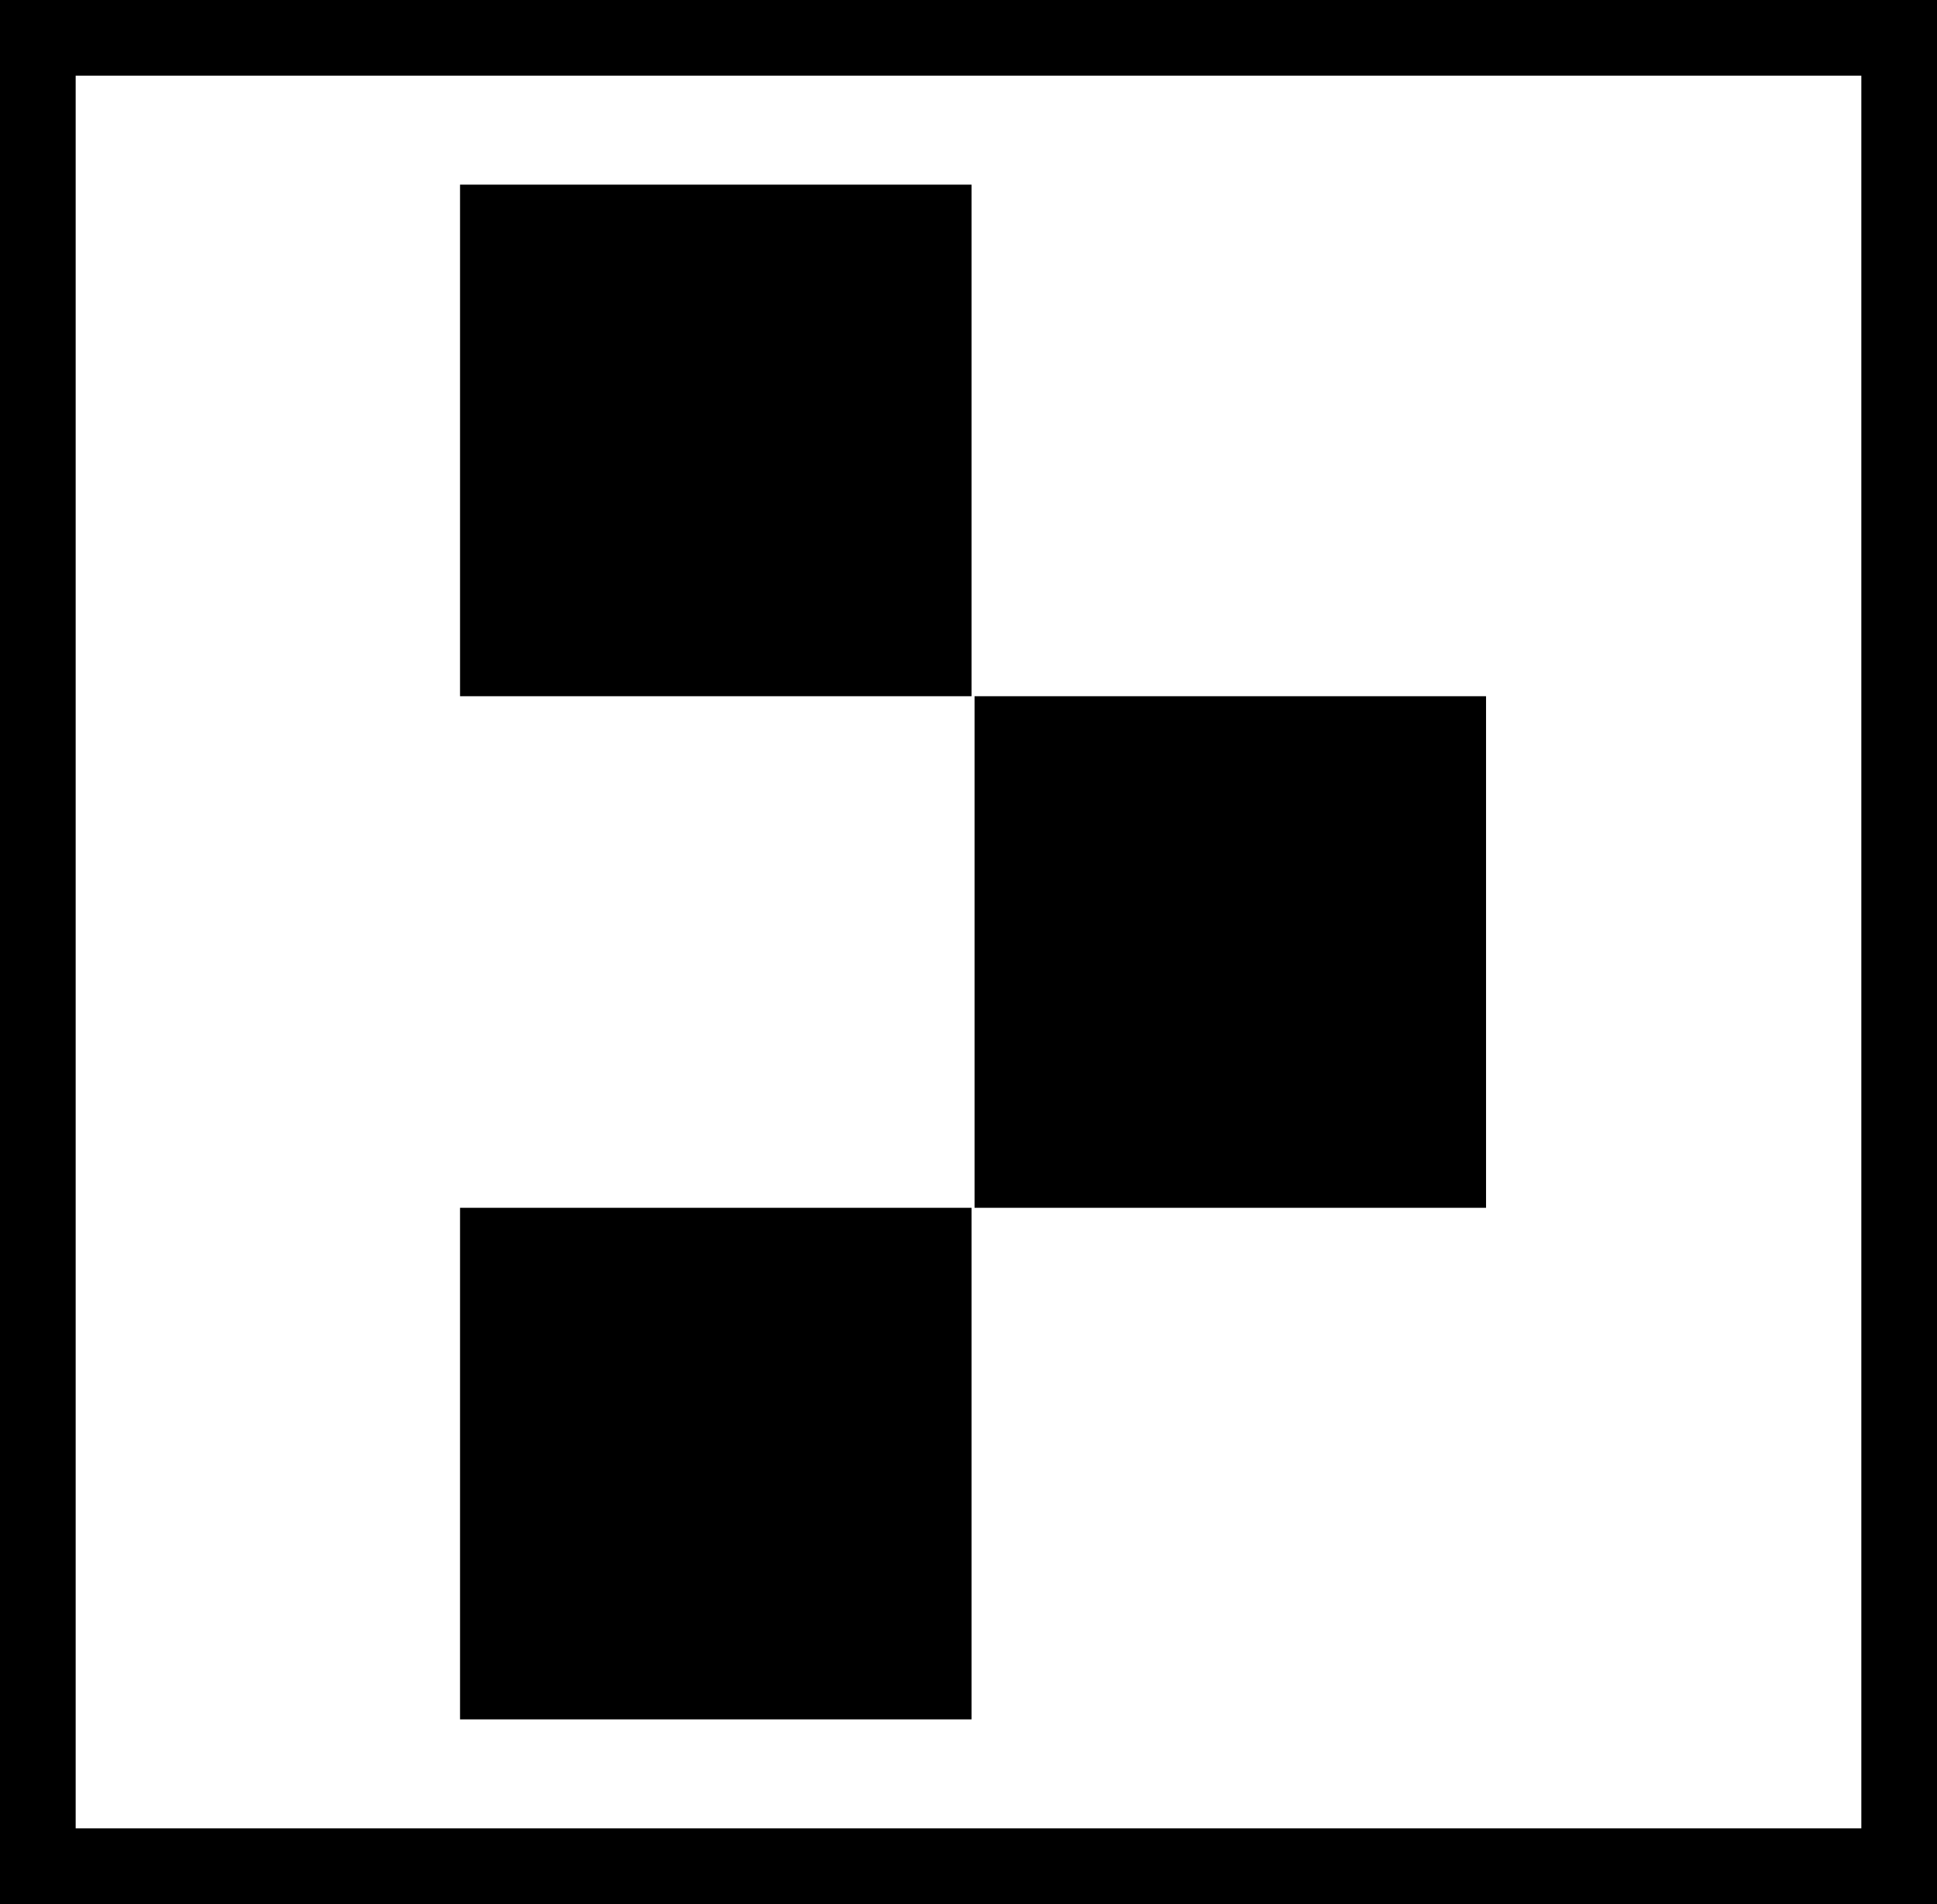
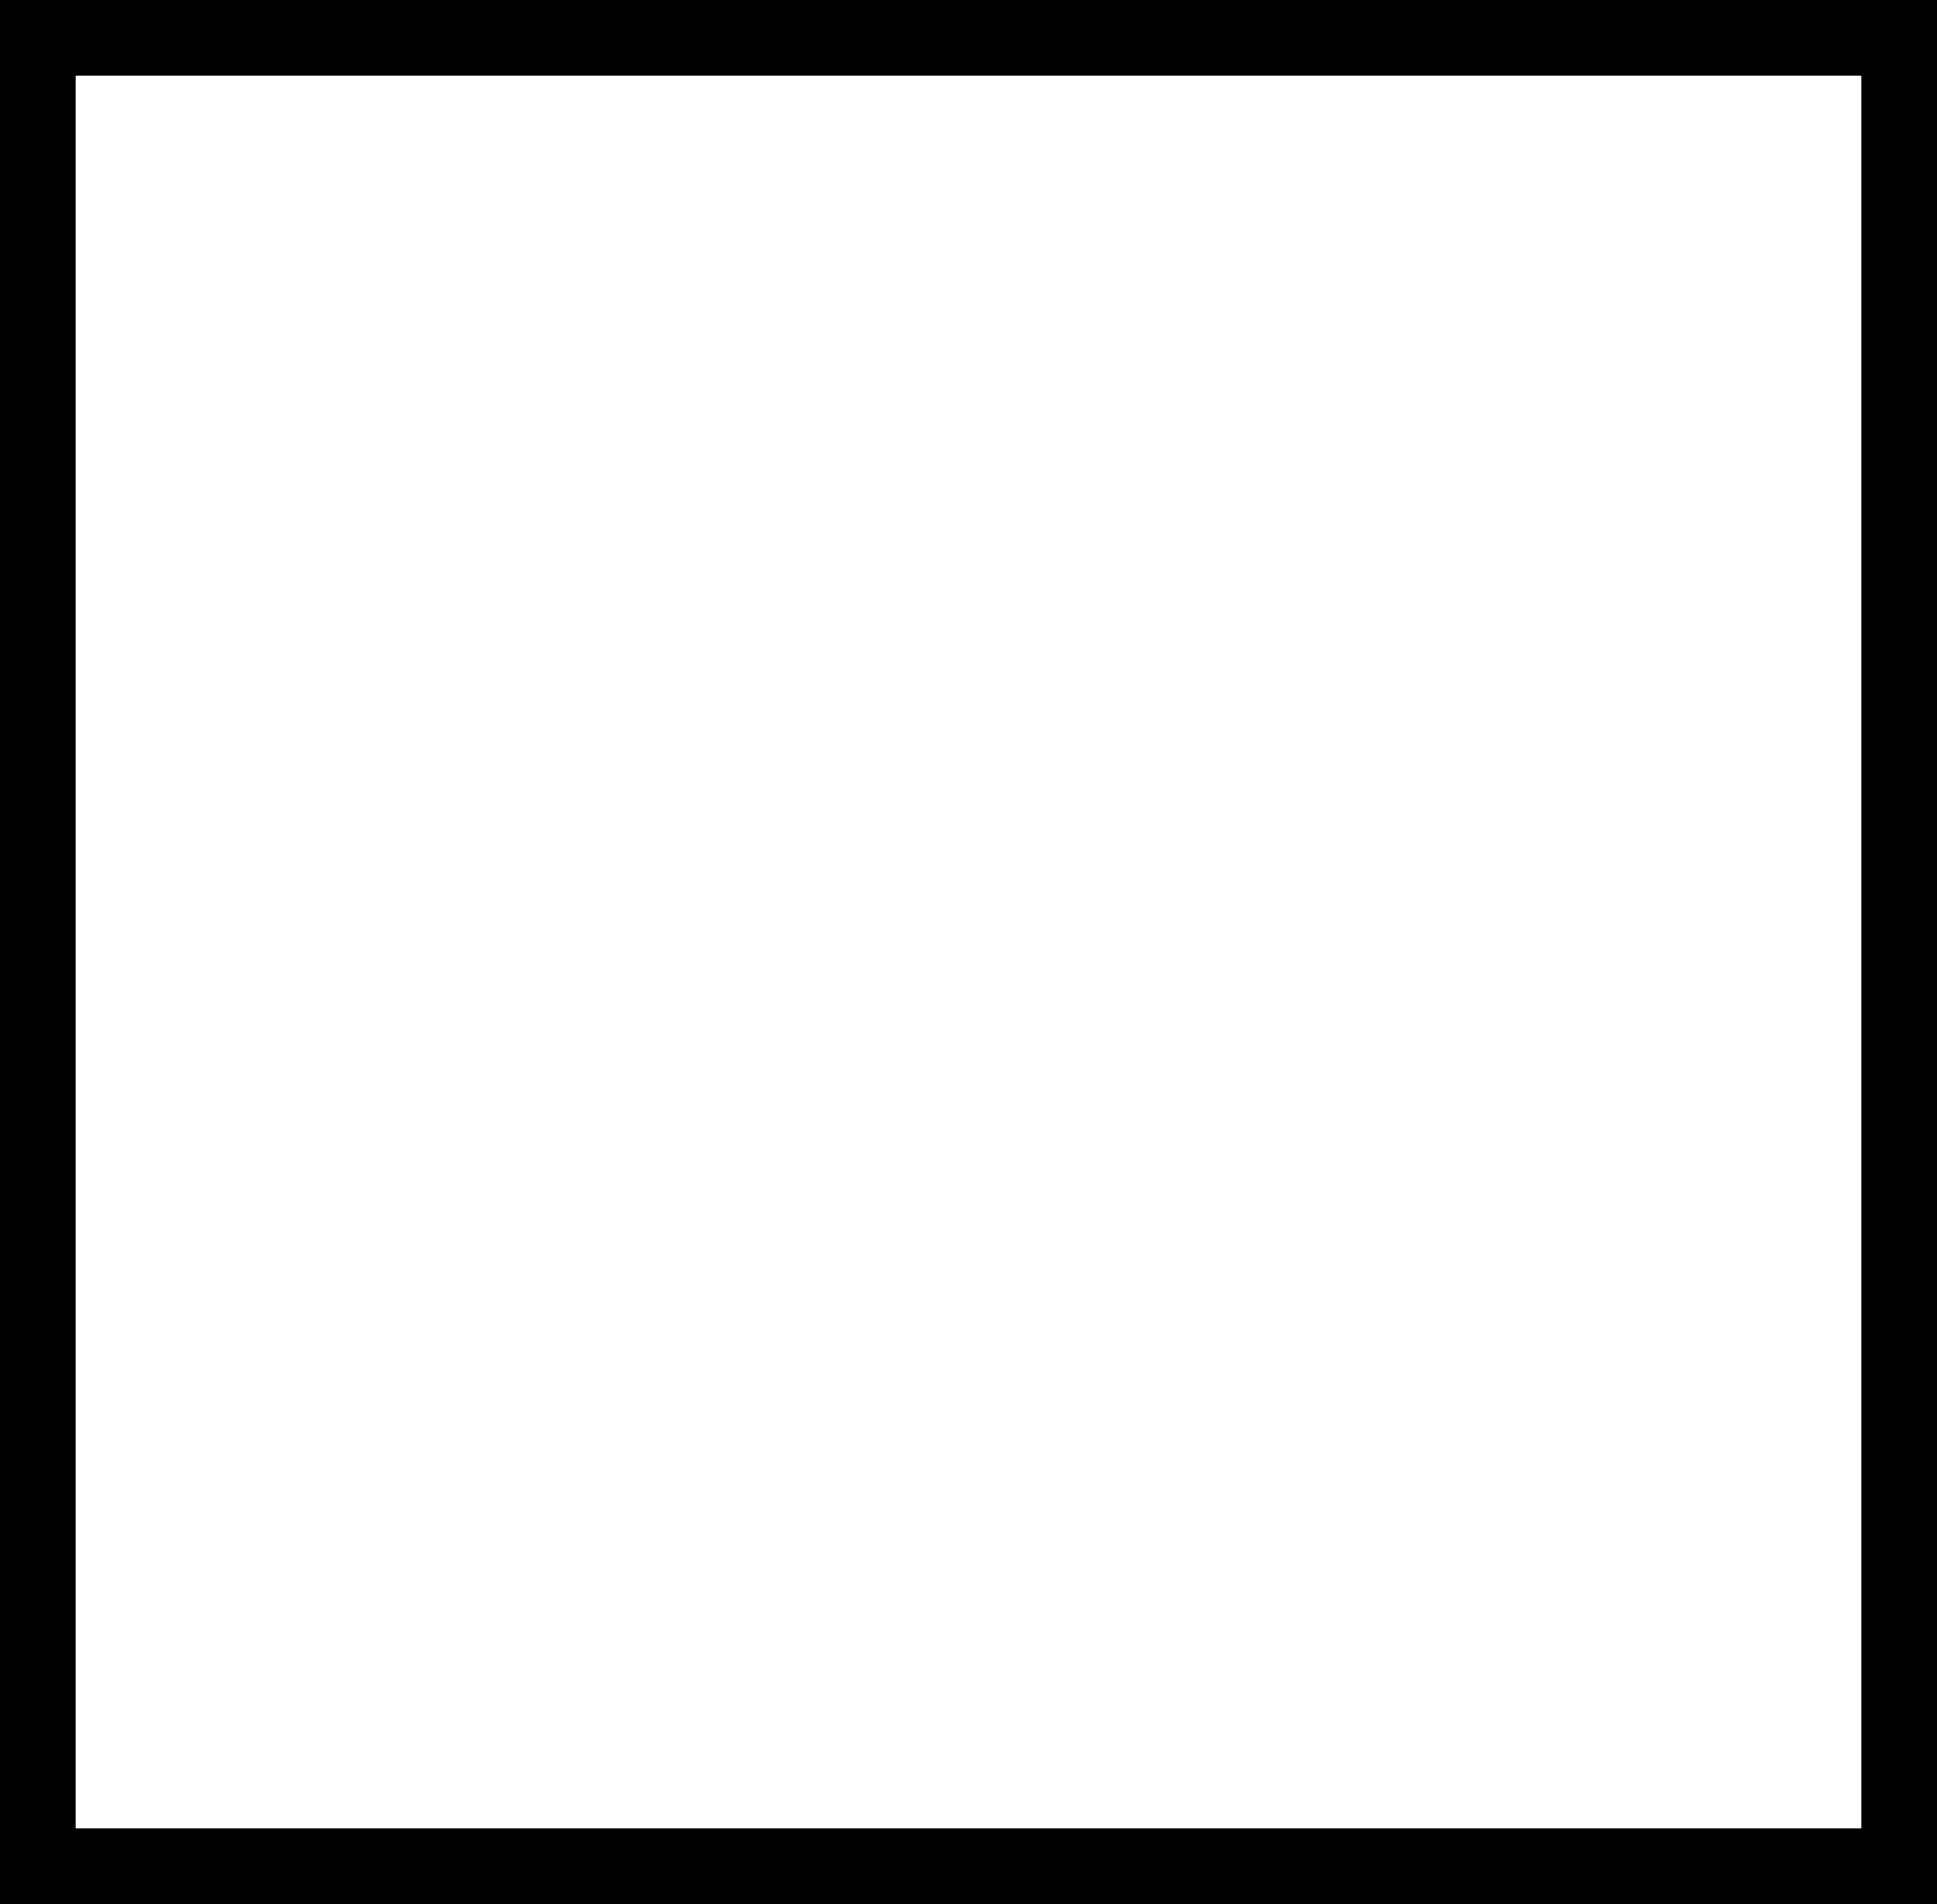
<svg xmlns="http://www.w3.org/2000/svg" version="1.1" id="System_Status_-_Customize_Homepage" x="0px" y="0px" viewBox="0 0 64 62.9" style="enable-background:new 0 0 64 62.9;" xml:space="preserve">
  <g>
    <g>
      <path d="M61.5,2.5v57.9h-59V2.5H61.5 M64,0H0v62.9h64V0L64,0z" />
    </g>
-     <rect id="Rectangle_1766" x="15.2" y="6.1" width="16.9" height="16.9" />
-     <rect id="Rectangle_1767" x="32.2" y="23" width="16.9" height="16.9" />
-     <rect id="Rectangle_1768" x="15.2" y="39.9" width="16.9" height="16.9" />
  </g>
</svg>